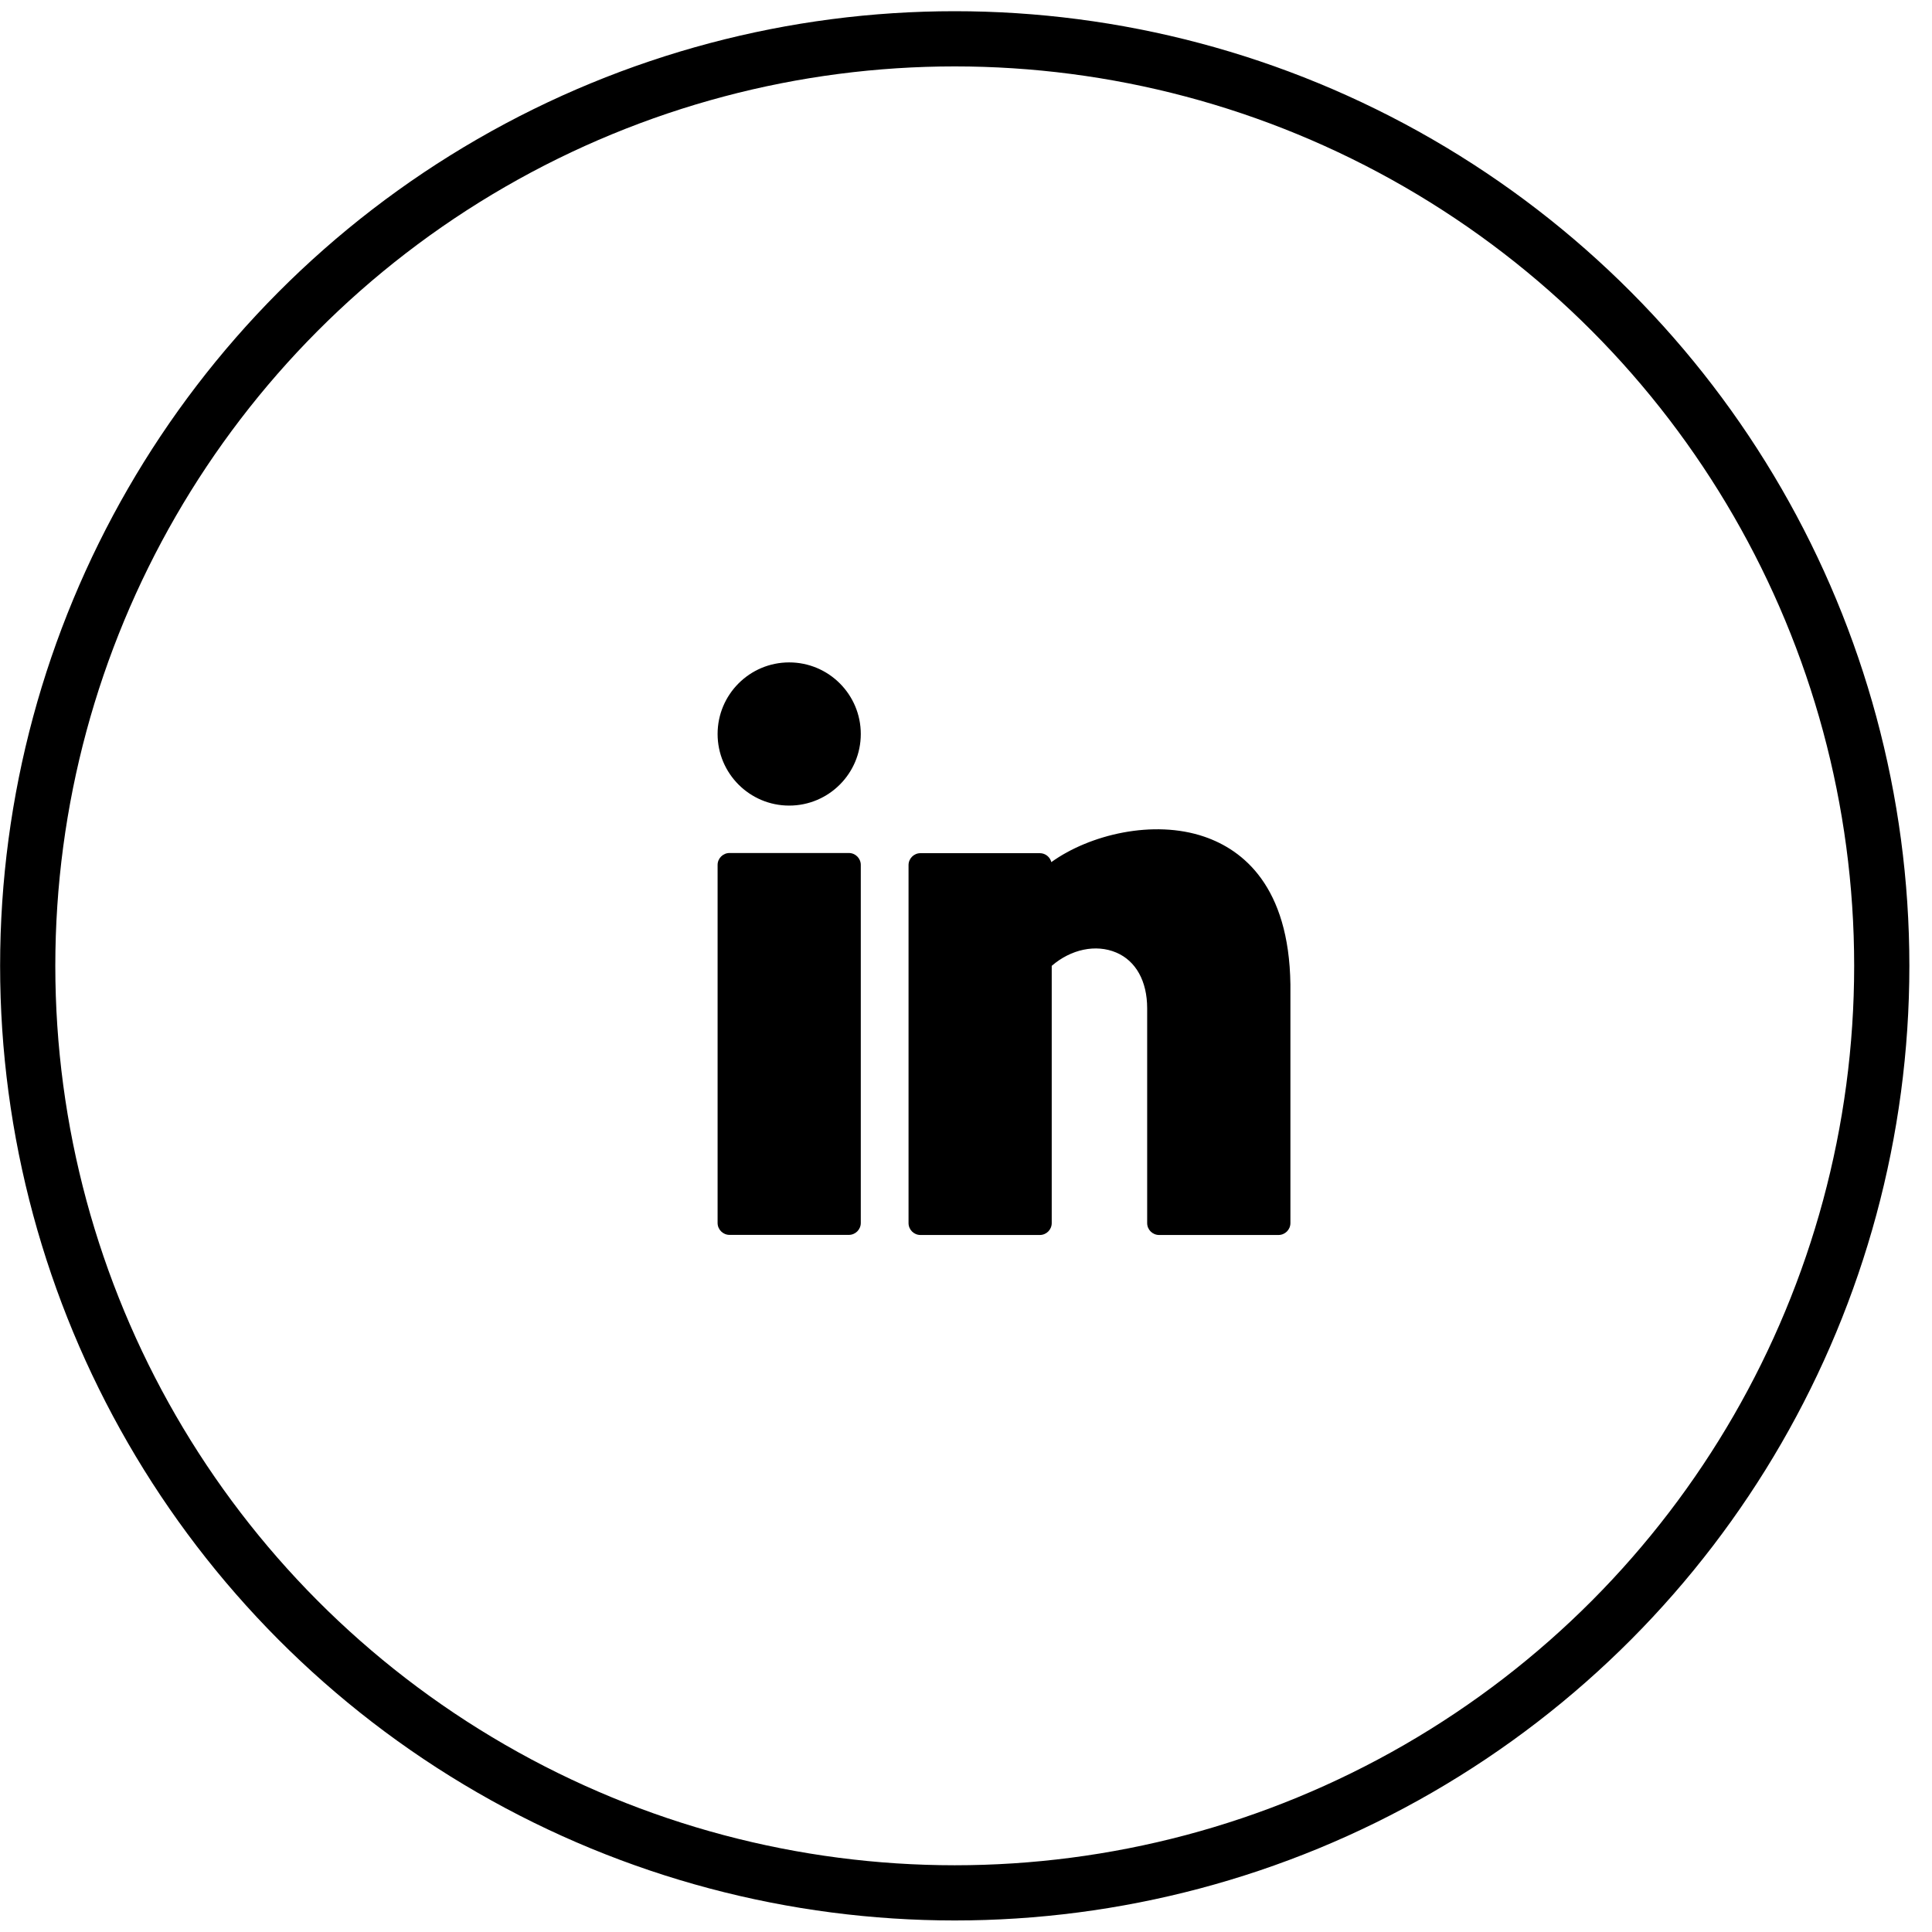
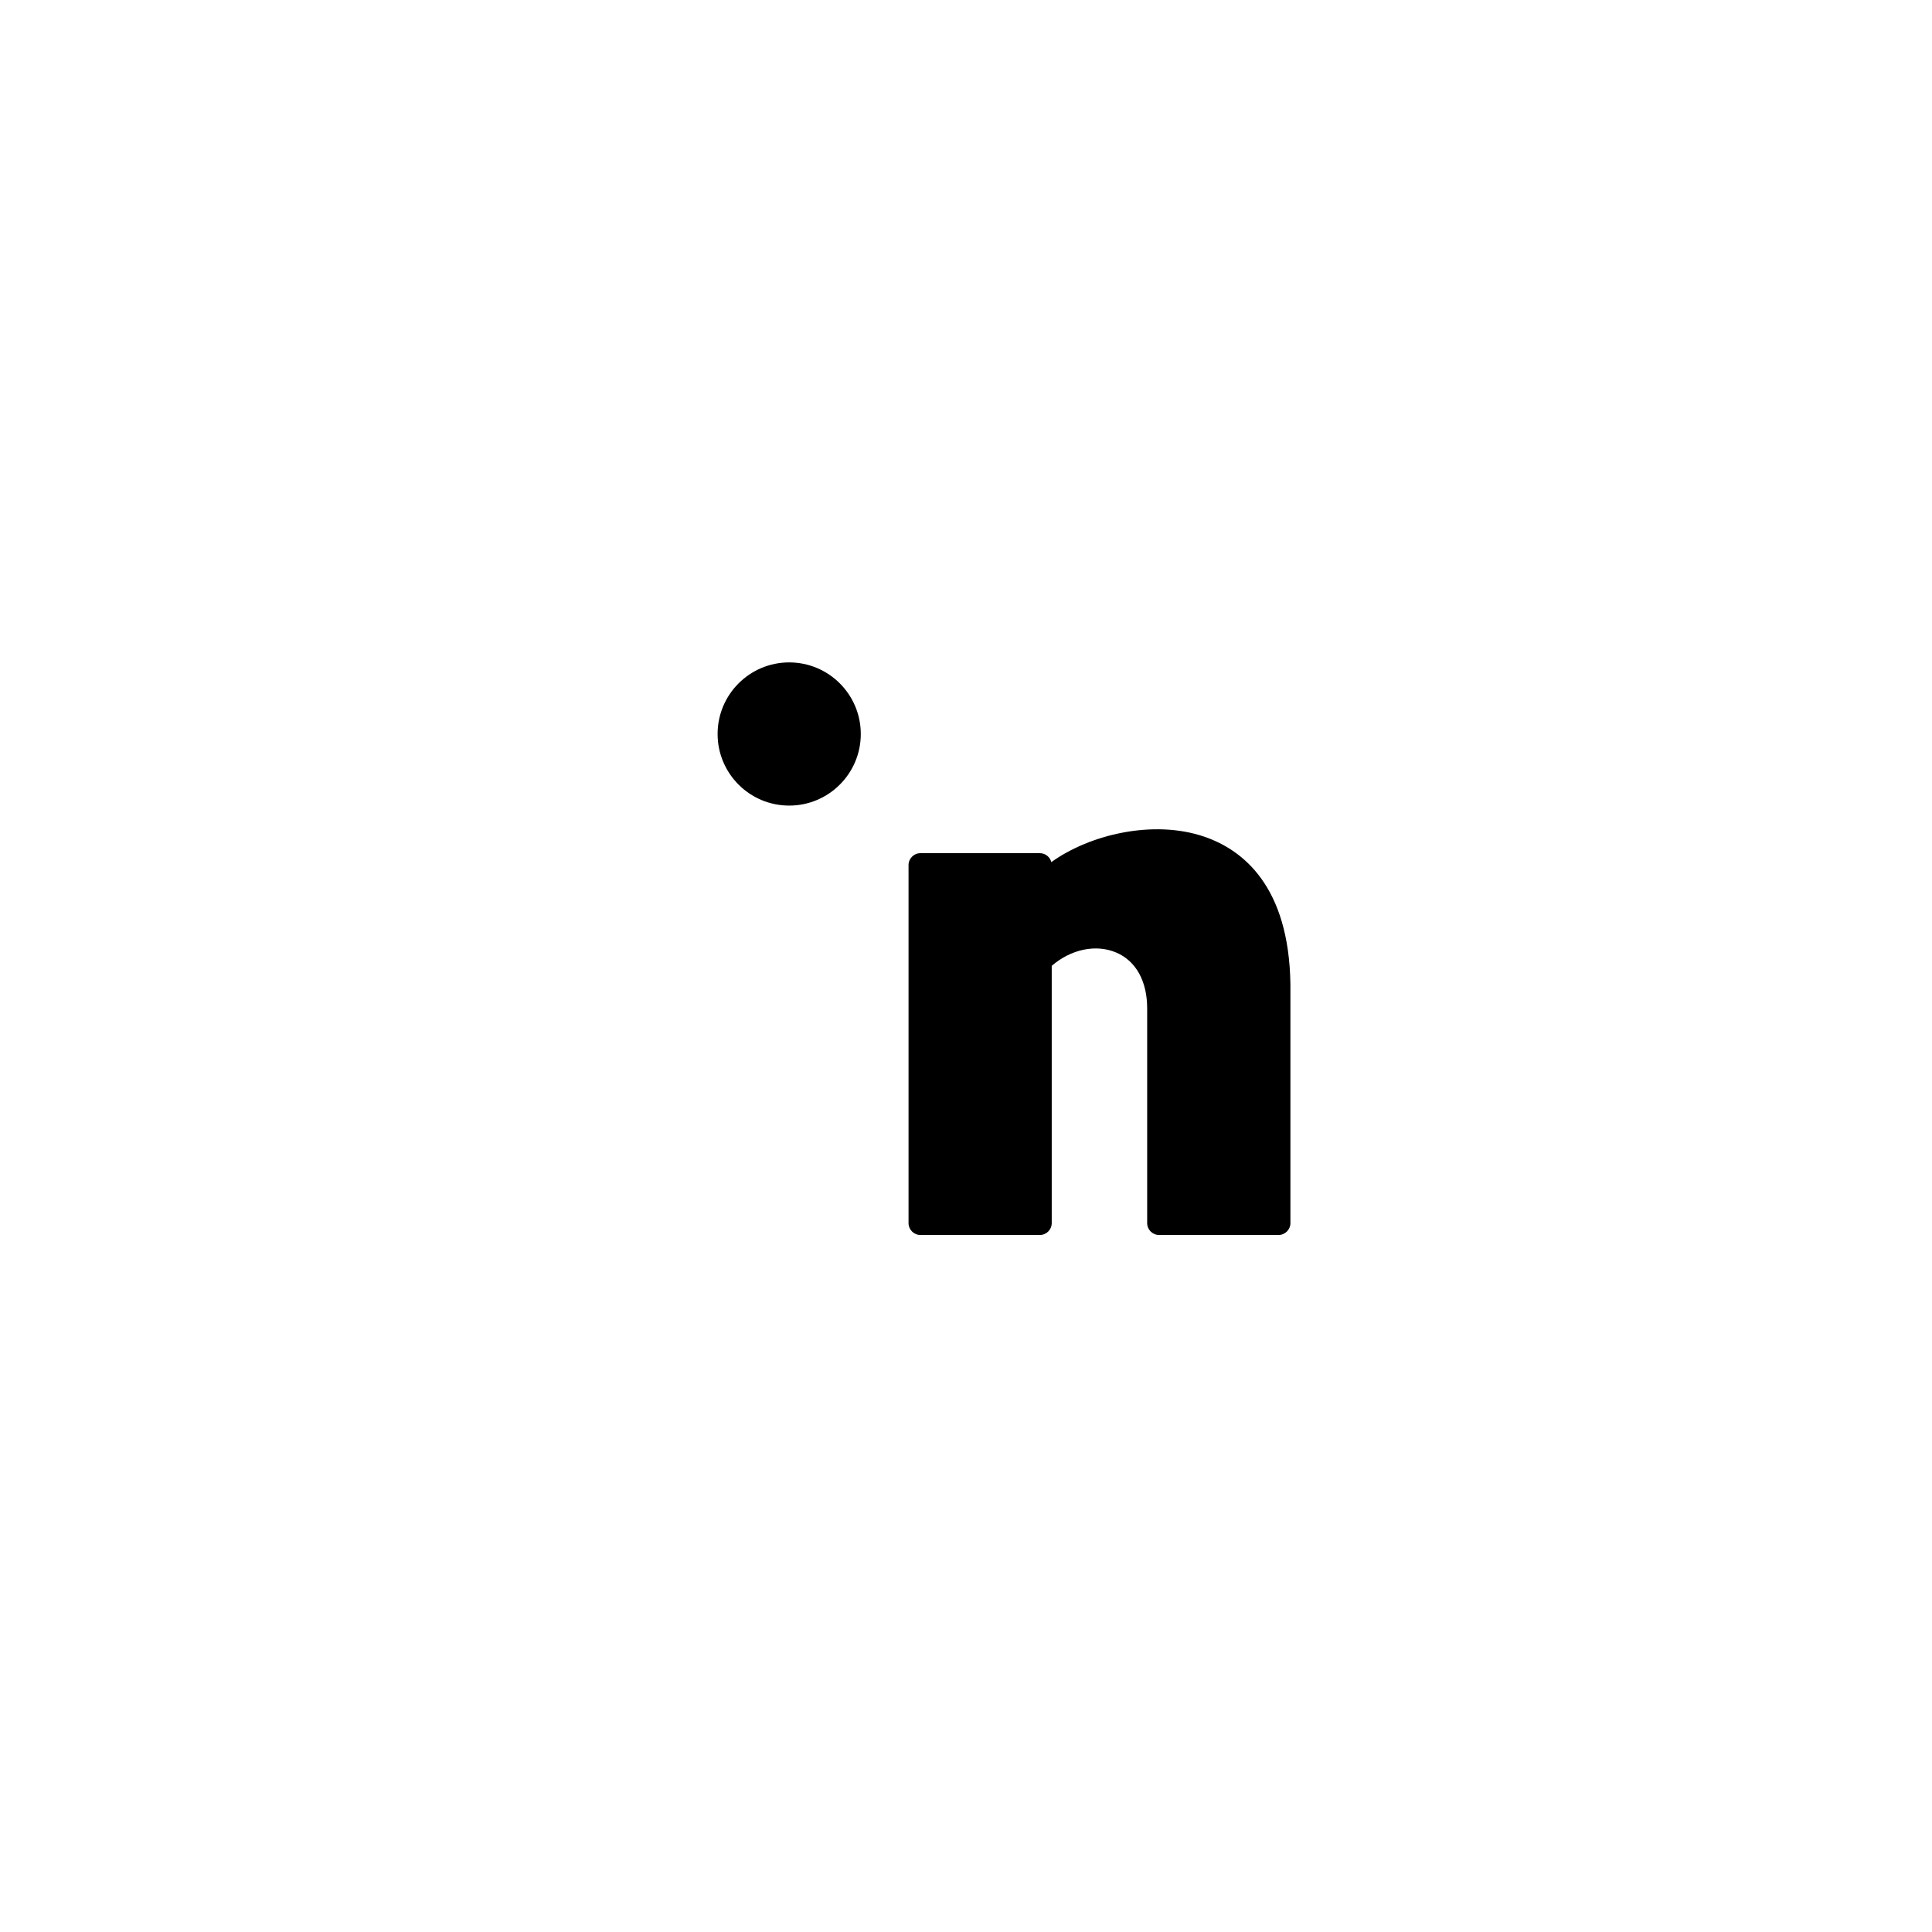
<svg xmlns="http://www.w3.org/2000/svg" width="35" height="35" viewBox="0 0 35 35" fill="none">
  <path d="M14.297 14.594C15.013 14.594 15.594 14.013 15.594 13.297C15.594 12.581 15.013 12 14.297 12C13.581 12 13 12.581 13 13.297C13 14.013 13.581 14.594 14.297 14.594Z" fill="black" />
-   <path d="M15.378 15.453H13.216C13.097 15.453 13 15.55 13 15.669V22.155C13 22.274 13.097 22.371 13.216 22.371H15.378C15.497 22.371 15.594 22.274 15.594 22.155V15.669C15.594 15.55 15.497 15.453 15.378 15.453Z" fill="black" />
  <path d="M21.819 15.158C20.895 14.841 19.739 15.119 19.046 15.618C19.022 15.525 18.938 15.456 18.837 15.456H16.675C16.556 15.456 16.459 15.553 16.459 15.672V22.157C16.459 22.277 16.556 22.373 16.675 22.373H18.837C18.956 22.373 19.053 22.277 19.053 22.157V17.497C19.402 17.196 19.852 17.1 20.221 17.256C20.578 17.407 20.782 17.775 20.782 18.266V22.157C20.782 22.277 20.879 22.373 20.999 22.373H23.16C23.28 22.373 23.377 22.277 23.377 22.157V17.831C23.352 16.054 22.516 15.397 21.819 15.158Z" fill="black" />
-   <circle cx="17.296" cy="17.497" r="16.794" stroke="black" />
</svg>